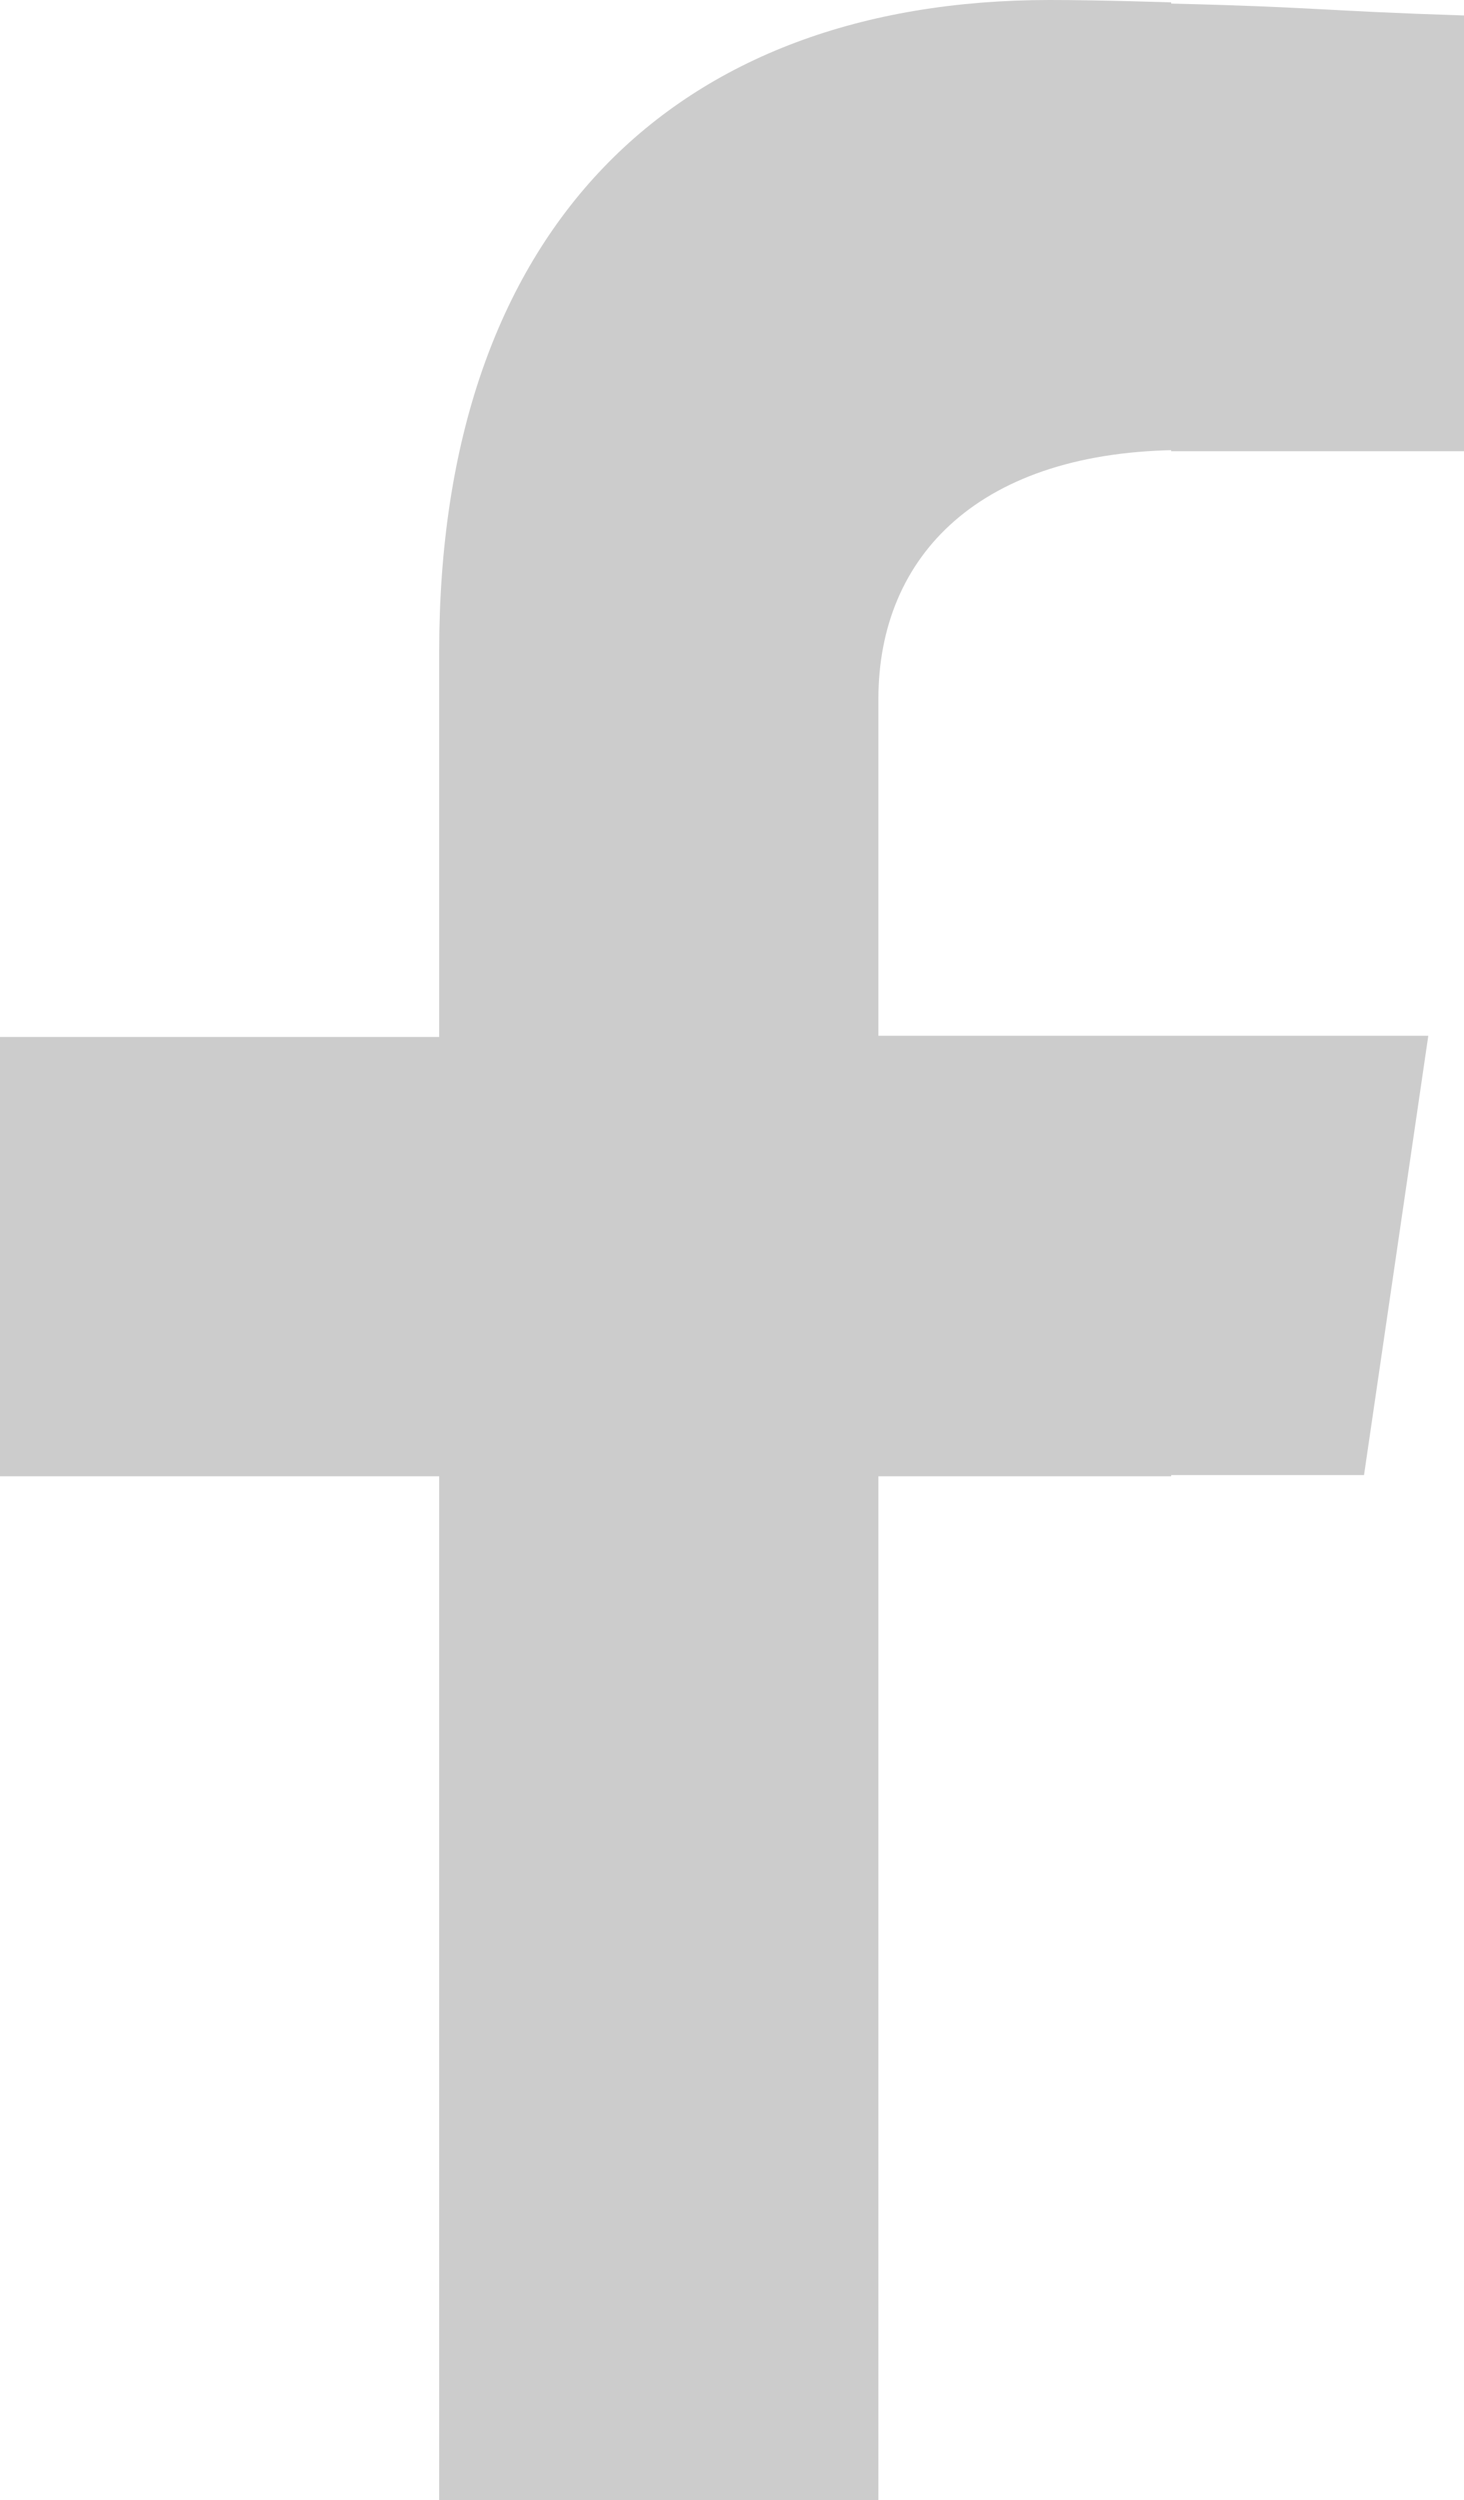
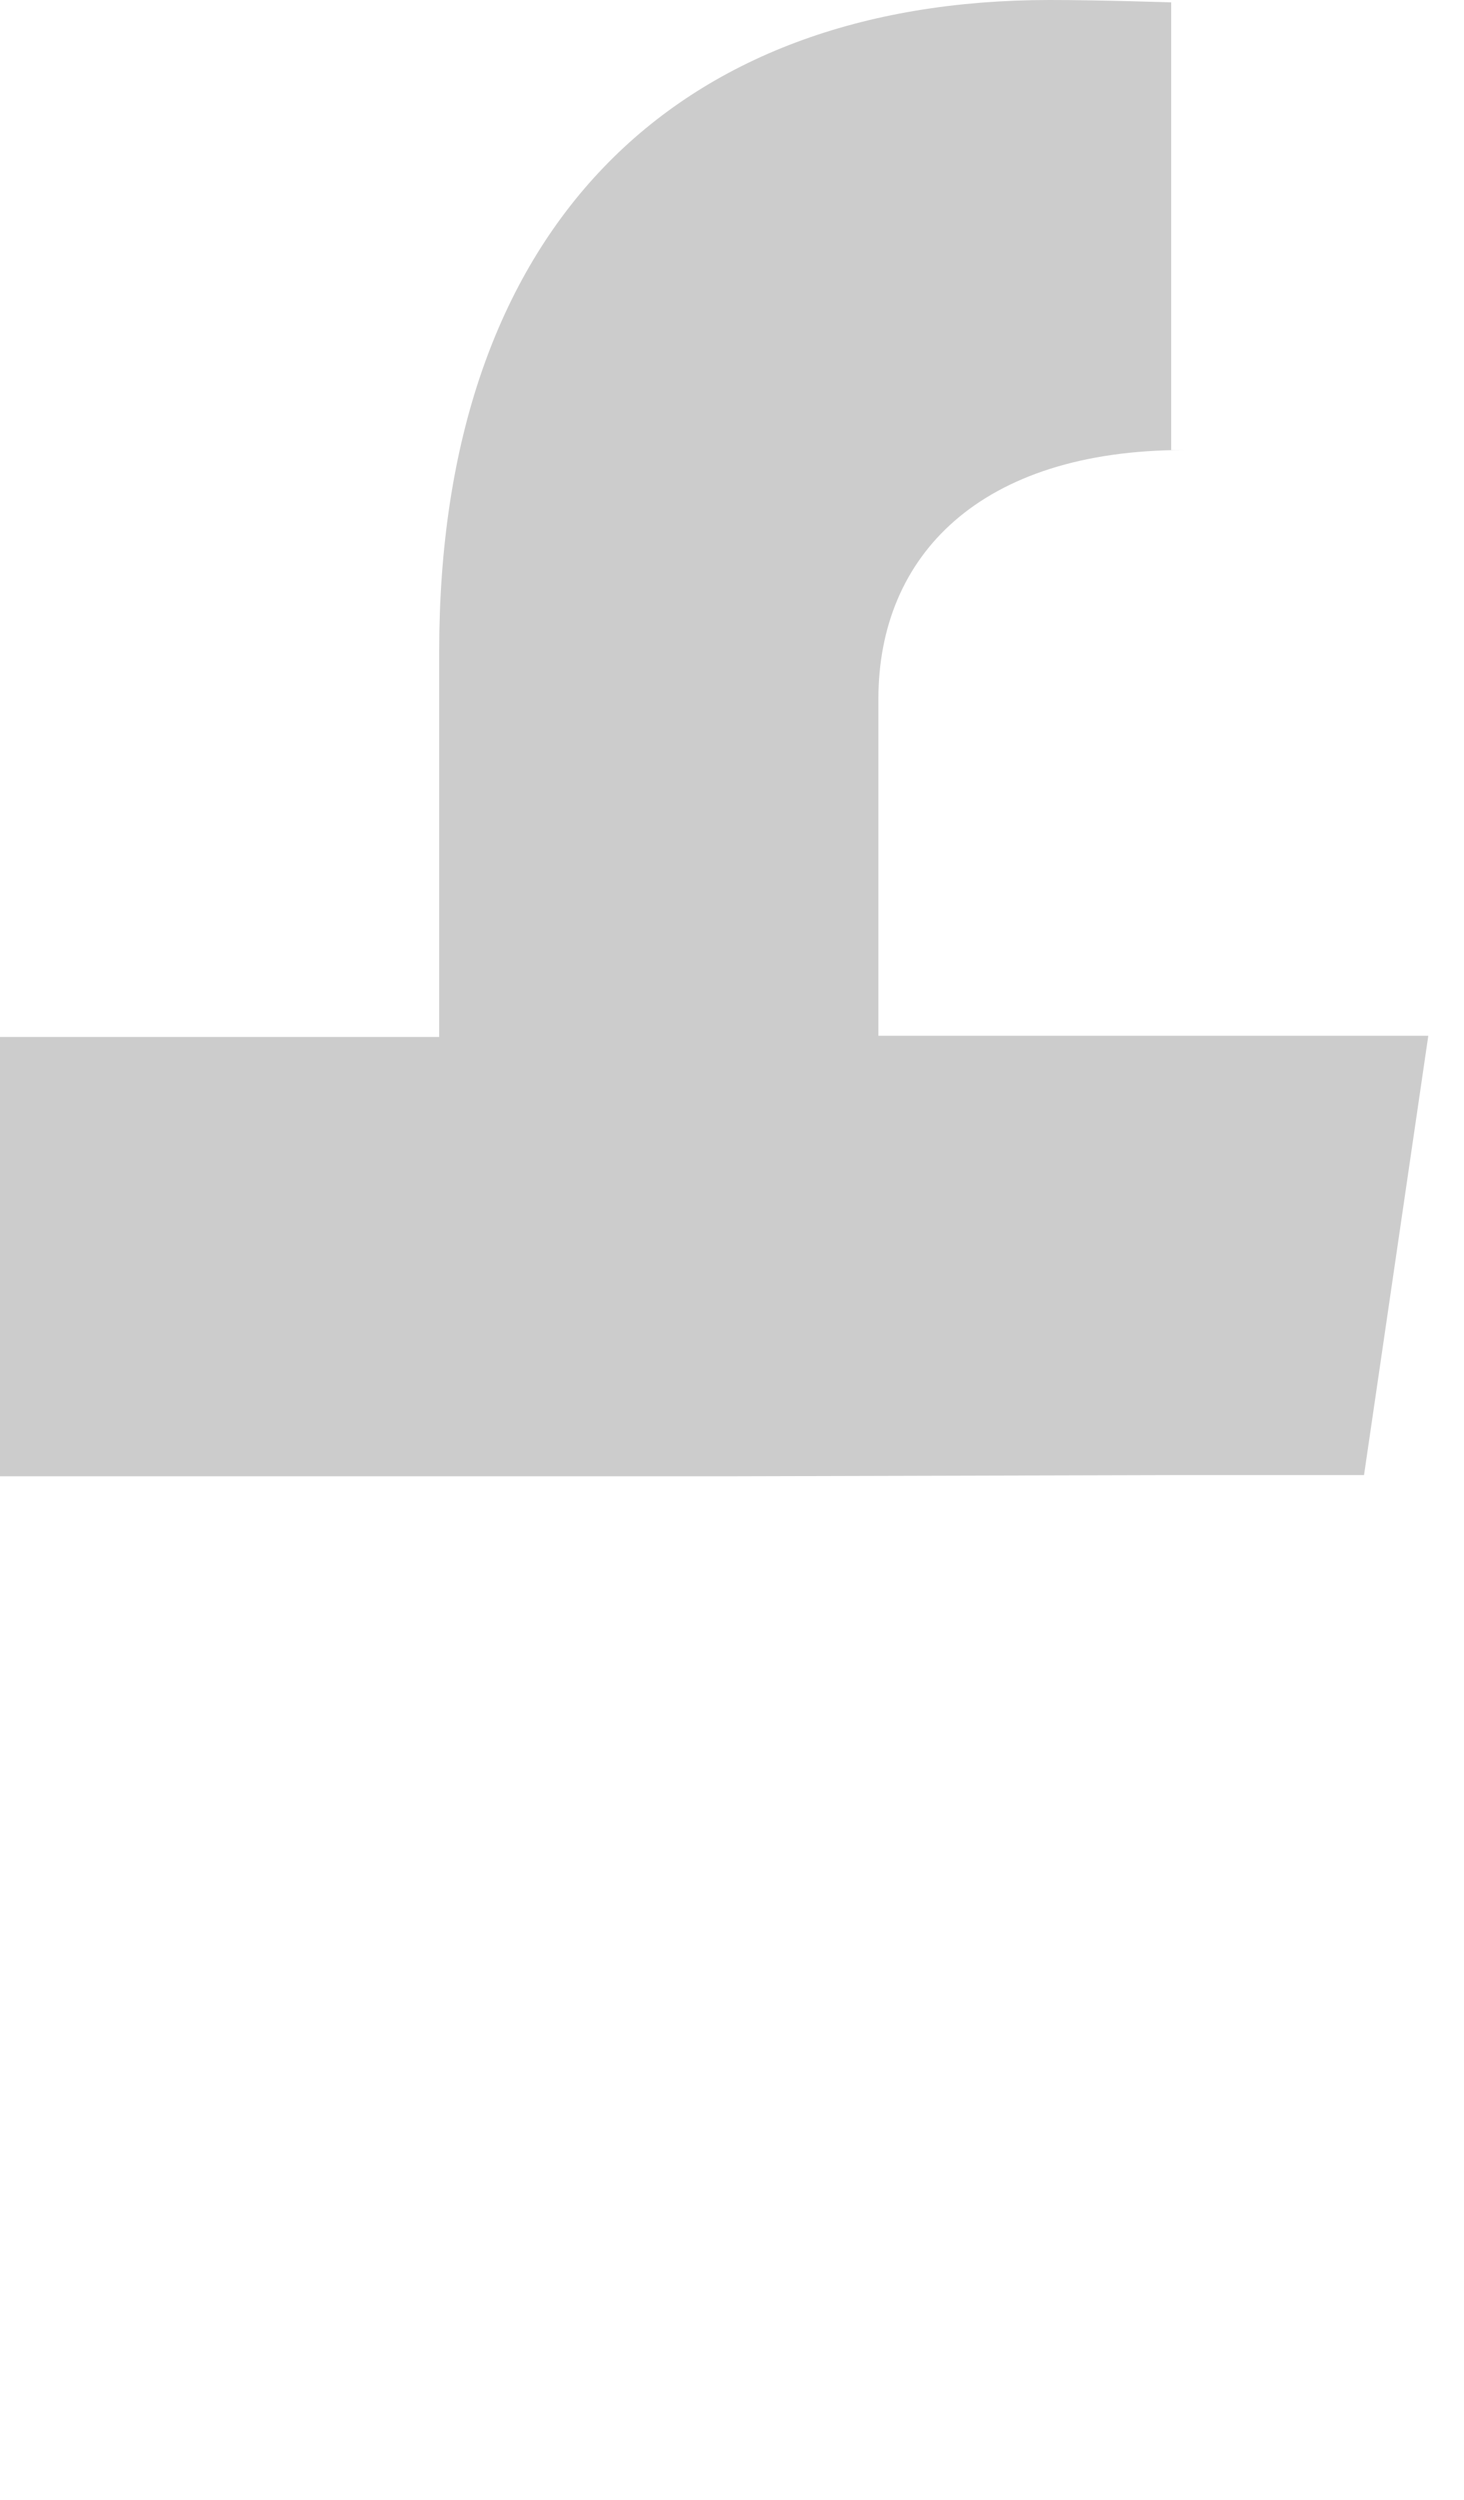
<svg xmlns="http://www.w3.org/2000/svg" id="uuid-44d1140c-1a2c-4cc2-b1ca-c1e8b3dcc8fc" data-name="Layer 2" viewBox="0 0 12.3 21">
  <g id="uuid-8f2d9495-e1c7-439e-a91d-af8f0505b6f2" data-name="Diseño">
    <g>
-       <path d="m12.3.13c-1.23-.04-1.23-.07-2.46-.1v3.76h2.46" style="fill: #ccc;" />
      <polygon points="11.46 12.39 12 8.7 9.84 8.7 9.84 12.39 11.46 12.39" style="fill: #ccc;" />
-       <path d="m9.84,12.39v-3.69h-2.46v-2.83c0-1.2.85-2.09,2.57-2.09h-.11V.02s-.59-.02-1.02-.02C5.66,0,3.69,1.93,3.69,5.47v3.24H0v3.69h3.69v8.61h3.69v-8.61h2.46Z" style="fill: #ccc;" />
+       <path d="m9.84,12.39v-3.69h-2.46v-2.83c0-1.2.85-2.09,2.57-2.09h-.11V.02s-.59-.02-1.02-.02C5.66,0,3.69,1.93,3.69,5.47v3.24H0v3.69h3.69v8.61v-8.61h2.46Z" style="fill: #ccc;" />
    </g>
  </g>
</svg>